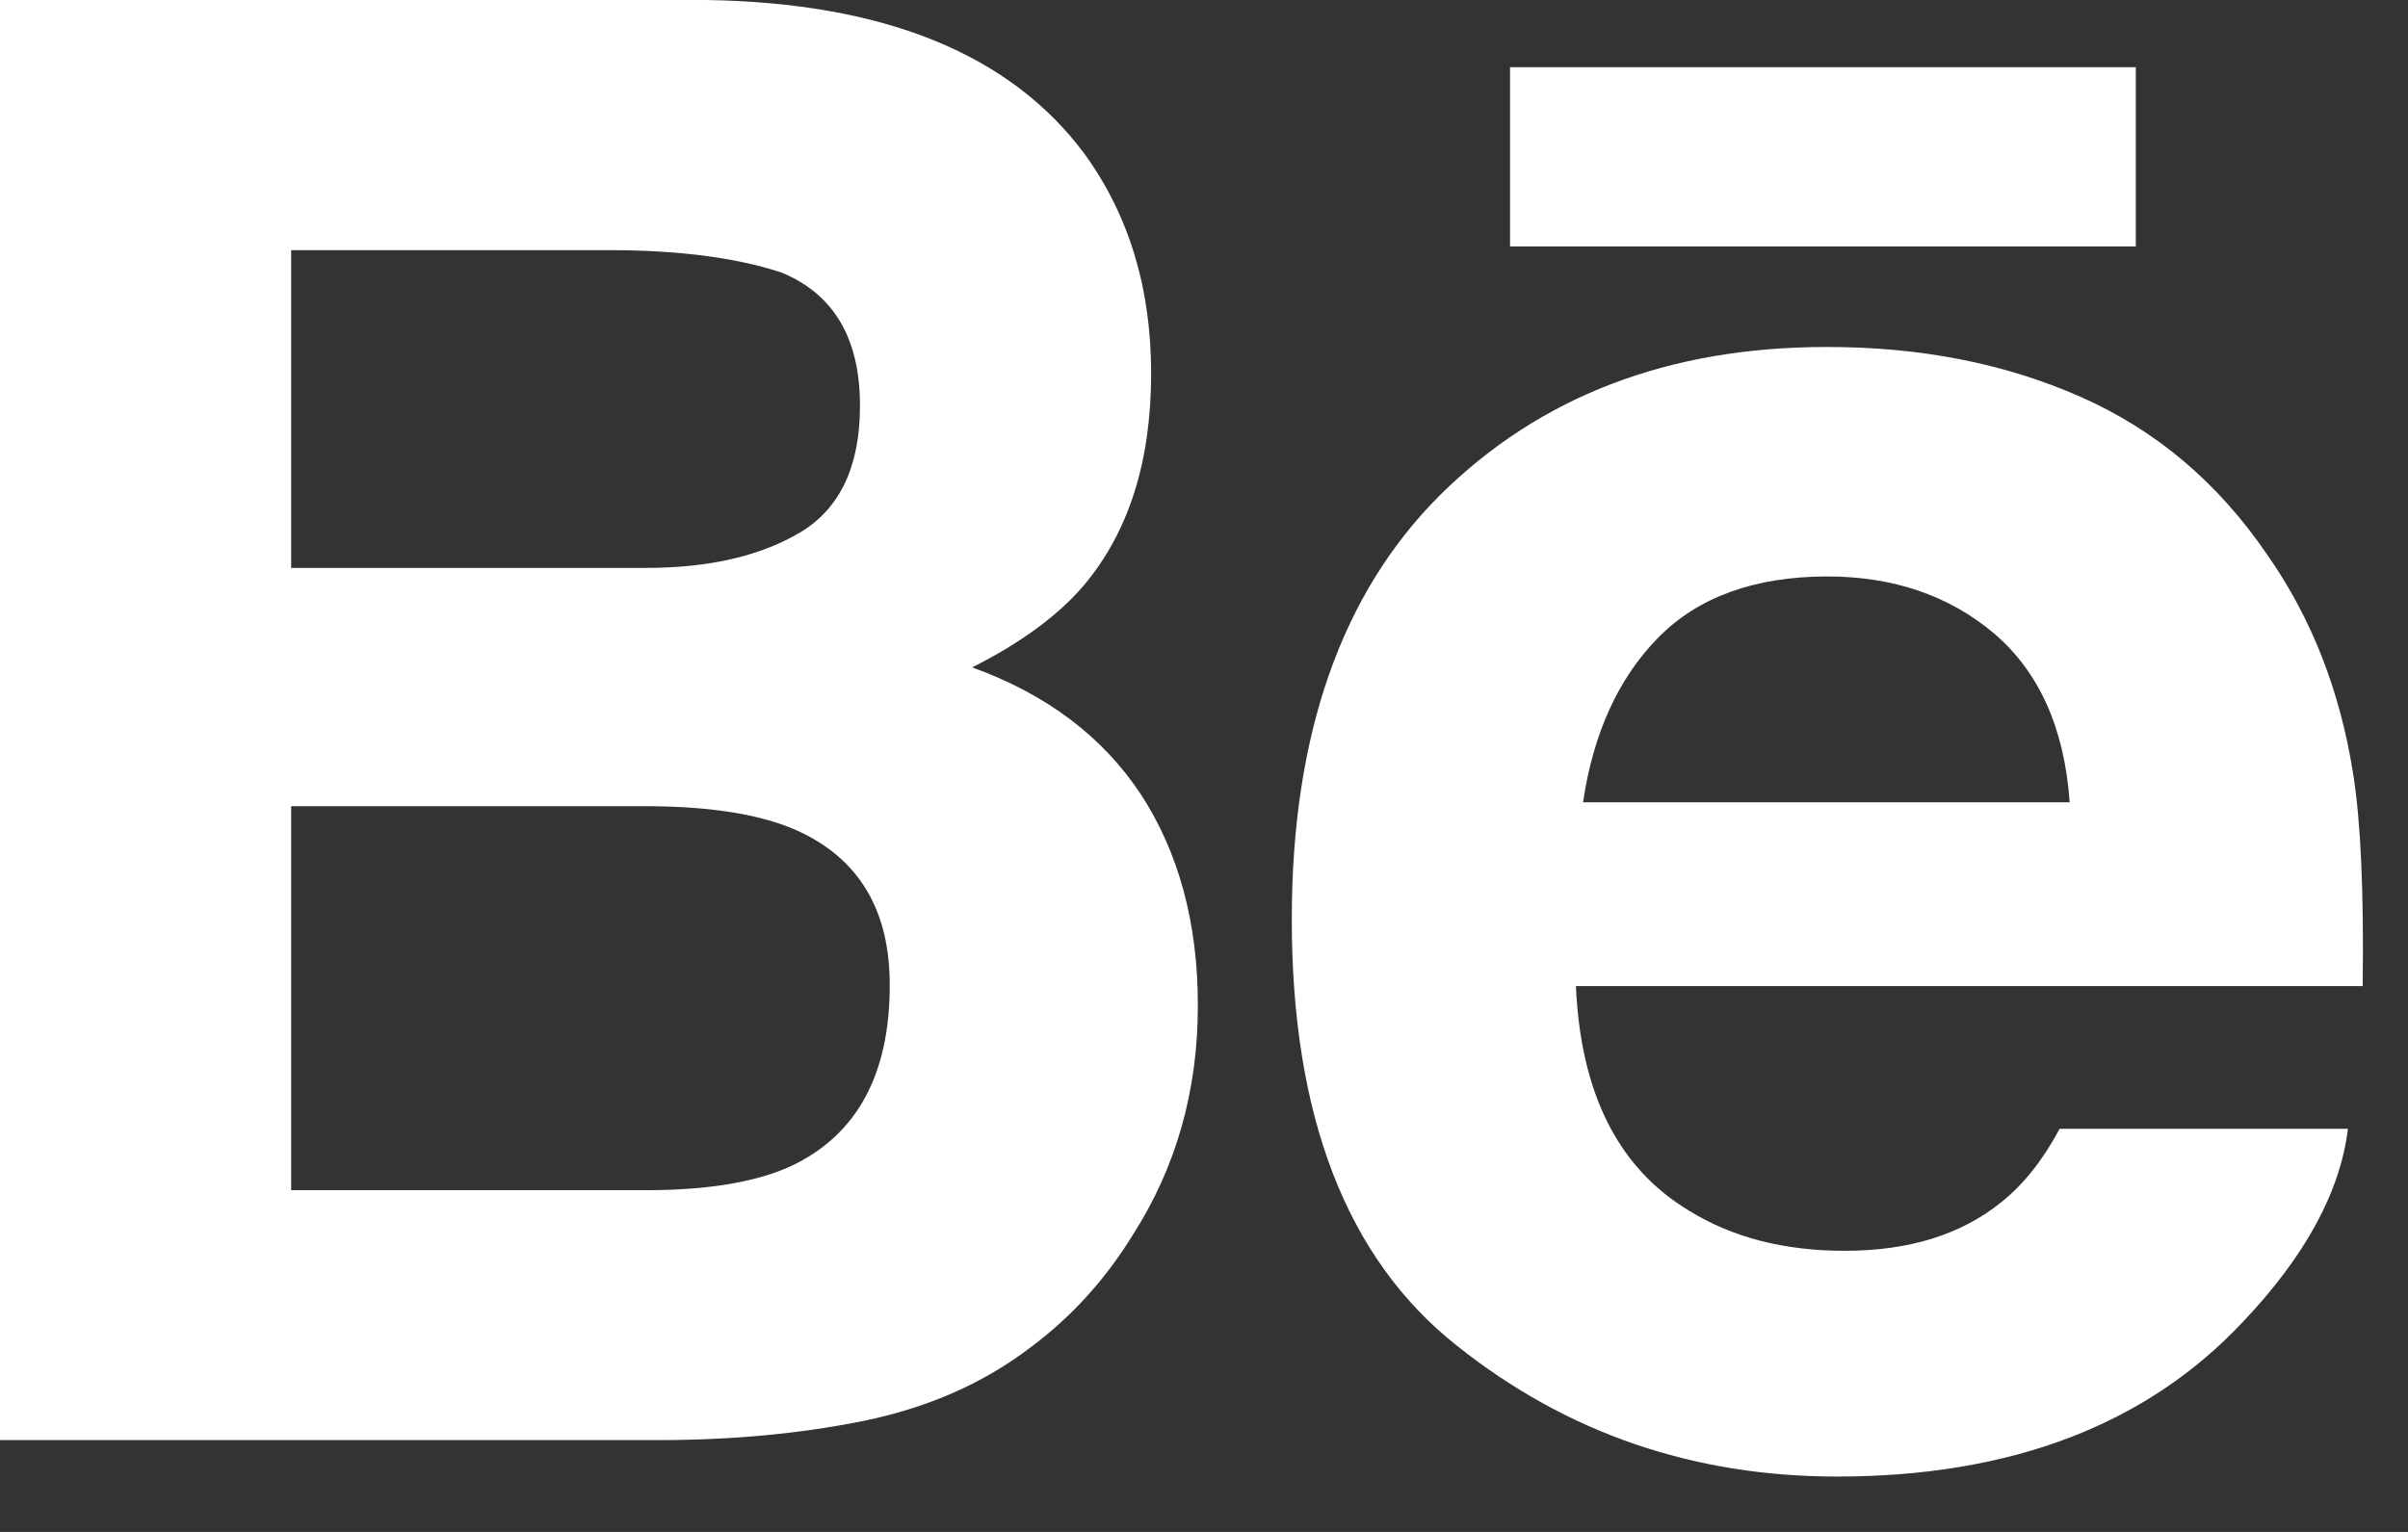
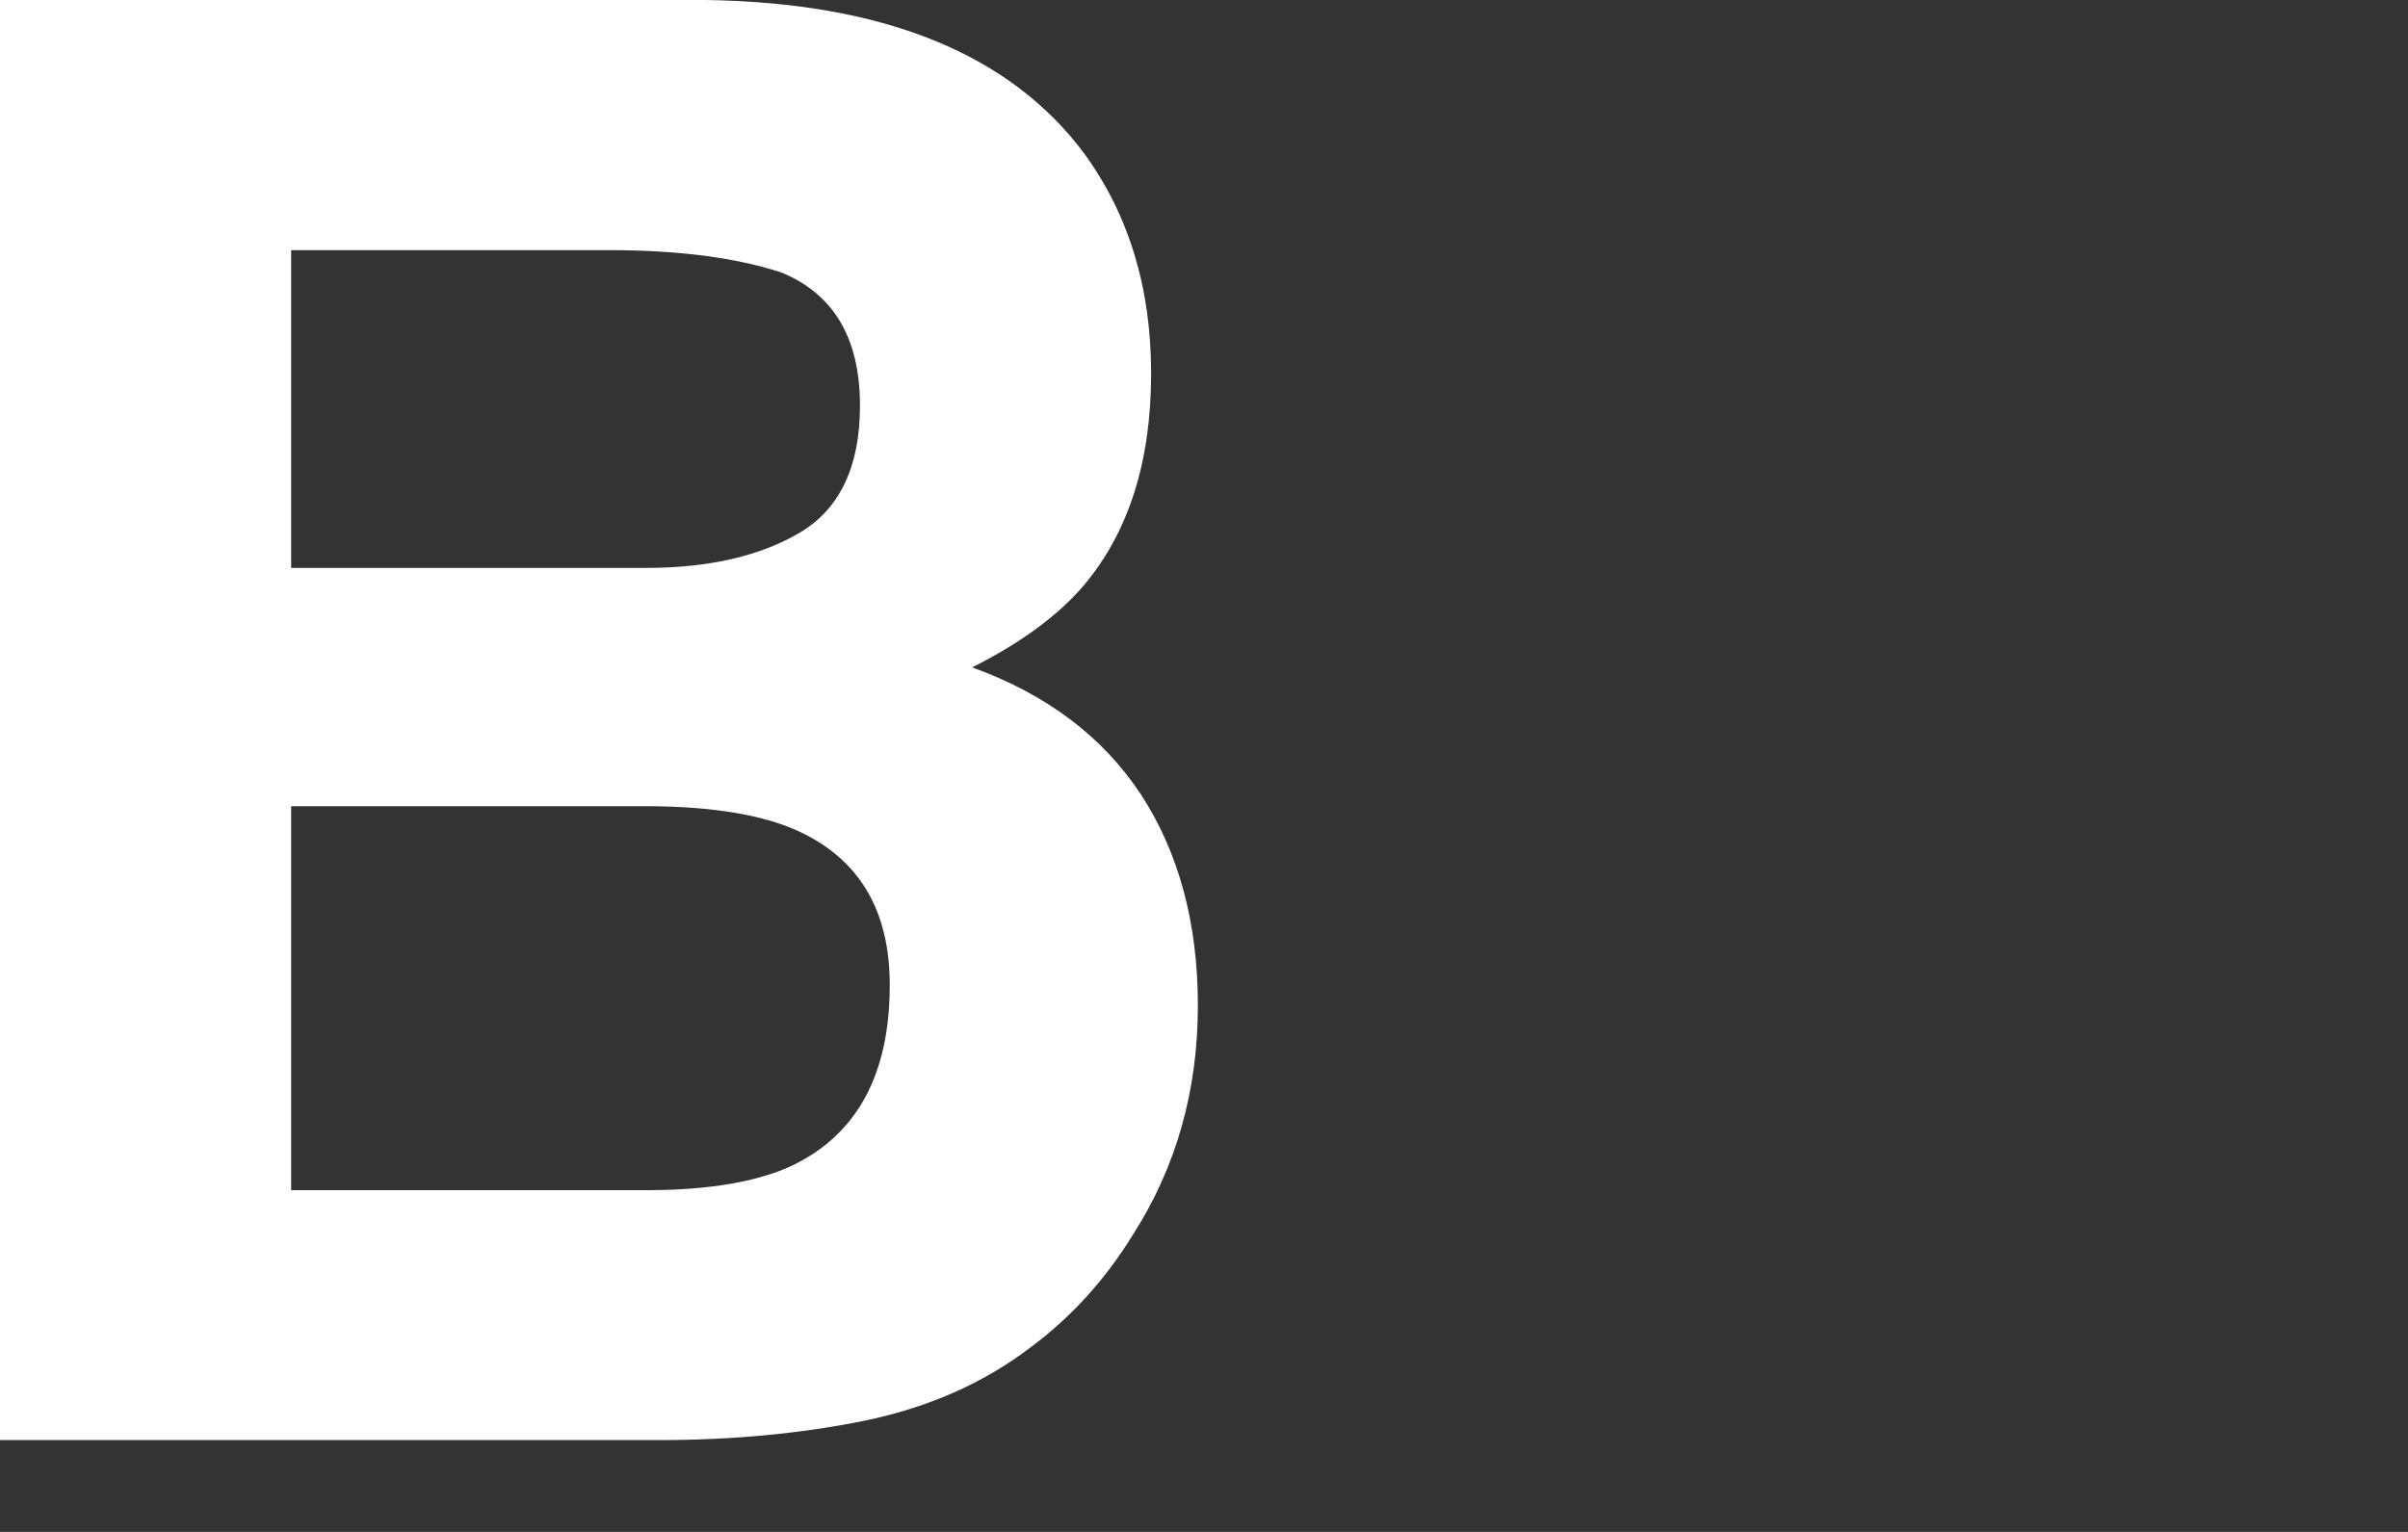
<svg xmlns="http://www.w3.org/2000/svg" width="22" height="14" viewBox="0 0 22 14" fill="none">
  <rect x="0" y="0" width="22" height="14" fill="#333333" stroke="none" />
  <path d="M8.882 6.099C9.33 5.874 9.668 5.623 9.9 5.352C10.313 4.863 10.517 4.215 10.517 3.413C10.517 2.631 10.313 1.963 9.906 1.403C9.226 0.491 8.075 0.024 6.447 0H0V13.161H6.011C6.689 13.161 7.316 13.102 7.897 12.984C8.477 12.864 8.979 12.644 9.404 12.322C9.782 12.043 10.097 11.696 10.348 11.288C10.745 10.67 10.944 9.969 10.944 9.189C10.944 8.434 10.769 7.79 10.424 7.261C10.075 6.732 9.562 6.345 8.882 6.099ZM2.66 2.286H5.564C6.202 2.286 6.728 2.355 7.141 2.491C7.619 2.689 7.857 3.093 7.857 3.708C7.857 4.26 7.675 4.646 7.315 4.863C6.952 5.08 6.481 5.19 5.904 5.19H2.66V2.286ZM7.252 10.645C6.93 10.8 6.478 10.877 5.899 10.877H2.66V7.368H5.944C6.516 7.372 6.961 7.447 7.28 7.589C7.847 7.845 8.129 8.315 8.129 9.002C8.129 9.811 7.837 10.357 7.252 10.645Z" fill="white" />
-   <path d="M19.513 0.614H13.796V2.252H19.513V0.614Z" fill="white" />
-   <path d="M21.5 7.079C21.381 6.317 21.119 5.646 20.712 5.067C20.265 4.411 19.698 3.931 19.009 3.627C18.322 3.323 17.549 3.17 16.688 3.171C15.242 3.171 14.069 3.623 13.16 4.521C12.255 5.421 11.802 6.715 11.802 8.402C11.802 10.2 12.302 11.5 13.309 12.297C14.311 13.096 15.469 13.494 16.783 13.494C18.374 13.494 19.612 13.021 20.496 12.076C21.061 11.479 21.381 10.893 21.451 10.316H18.817C18.665 10.601 18.488 10.824 18.285 10.986C17.918 11.283 17.441 11.431 16.855 11.431C16.298 11.431 15.825 11.308 15.431 11.064C14.781 10.673 14.441 9.987 14.398 9.012H21.586C21.597 8.171 21.57 7.524 21.5 7.079ZM14.463 7.332C14.557 6.699 14.786 6.197 15.151 5.826C15.515 5.456 16.03 5.27 16.69 5.268C17.299 5.268 17.808 5.442 18.222 5.792C18.631 6.144 18.861 6.655 18.909 7.332H14.463Z" fill="white" />
</svg>